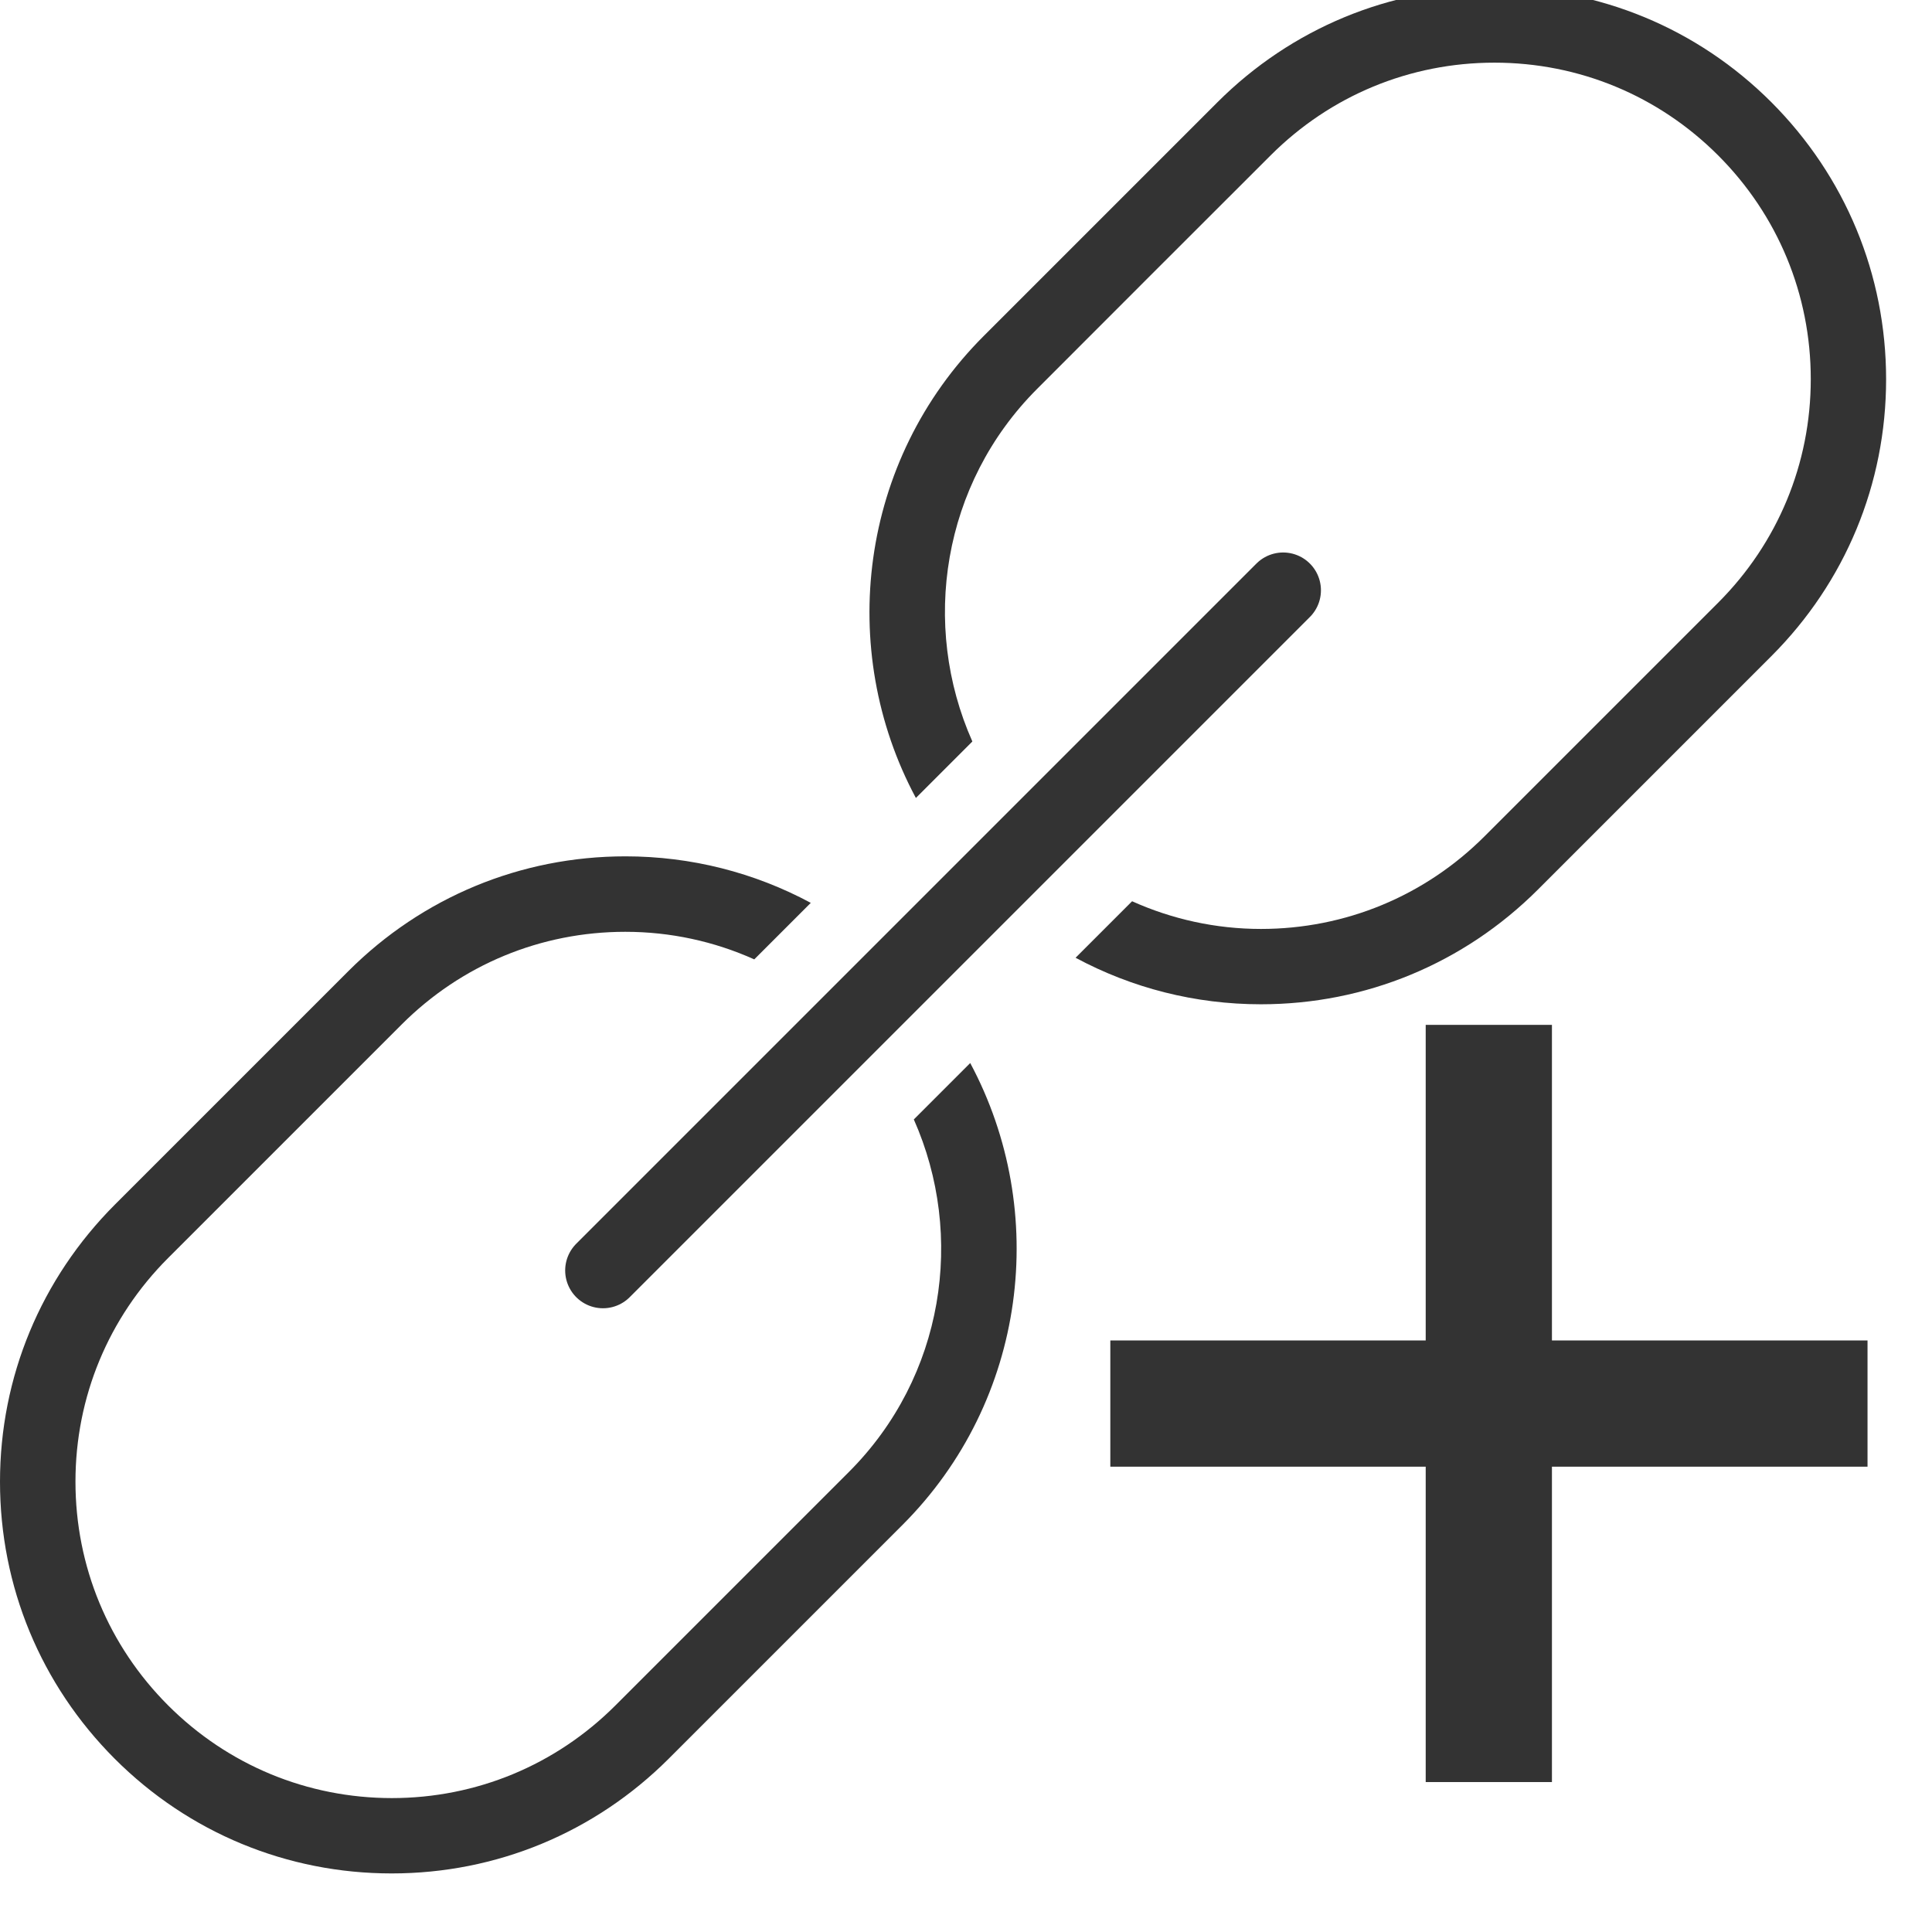
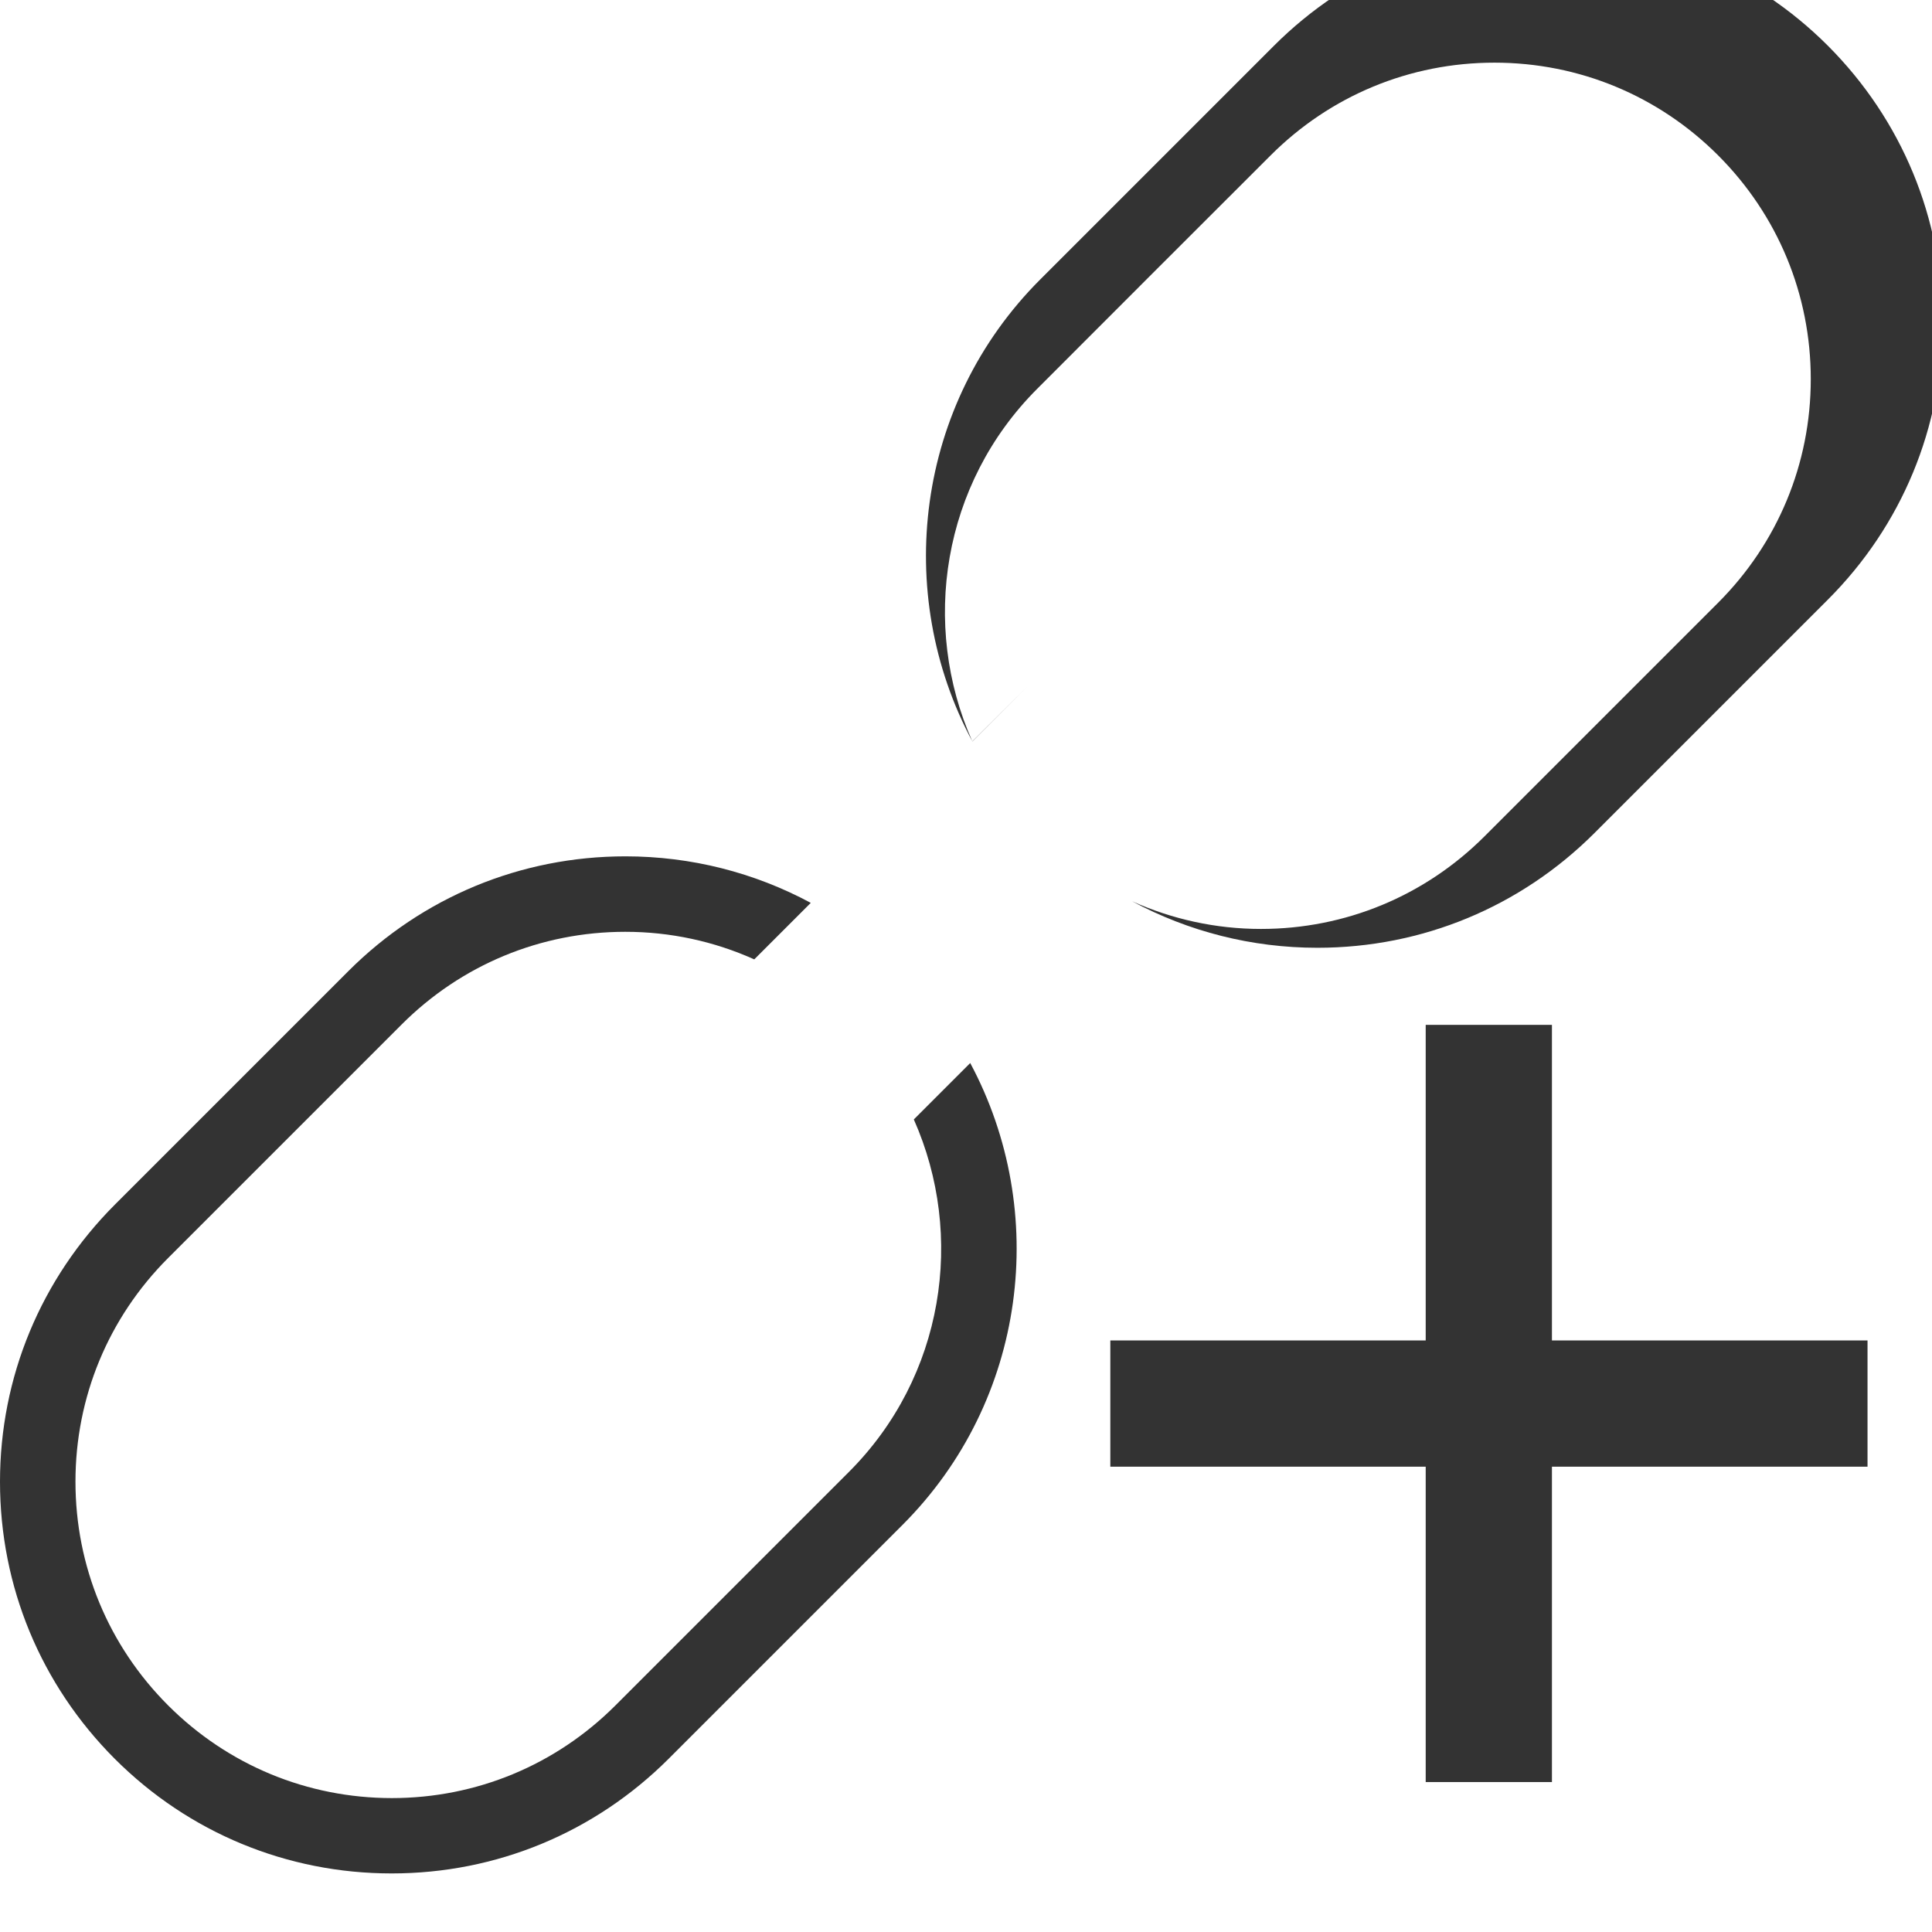
<svg xmlns="http://www.w3.org/2000/svg" xmlns:ns1="http://www.inkscape.org/namespaces/inkscape" xmlns:ns2="http://sodipodi.sourceforge.net/DTD/sodipodi-0.dtd" width="16" height="16" id="svg3868" version="1.1" ns1:version="0.48.4 r9939" ns2:docname="addShortcut.svg">
  <defs id="defs3870" />
  <ns2:namedview id="base" pagecolor="#ffffff" bordercolor="#666666" borderopacity="1.0" ns1:pageopacity="0.0" ns1:pageshadow="2" ns1:zoom="16" ns1:cx="20.137868" ns1:cy="1.0601566" ns1:document-units="px" ns1:current-layer="layer1" showgrid="false" ns1:window-width="1010" ns1:window-height="775" ns1:window-x="266" ns1:window-y="64" ns1:window-maximized="0" />
  <g ns1:label="Ebene 1" ns1:groupmode="layer" id="layer1" transform="translate(0,-1036.362)">
    <g id="g3004" transform="matrix(1.033,0,0,1.033,0,-34.587)">
-       <line id="line3036" y2="1041.469" x2="10.287" y1="1046.922" x1="4.834" stroke-miterlimit="10" style="fill:#333333;fill-opacity:1;stroke:#333333;stroke-width:0.606;stroke-linecap:round;stroke-miterlimit:10;stroke-opacity:1" />
      <path id="path3038" d="m 7.326,1045.711 c 0.414,0.932 0.243,2.063 -0.52,2.826 -0.109,0.109 -1.714,1.714 -1.872,1.872 -0.479,0.479 -1.116,0.743 -1.793,0.743 -0.677,-4e-4 -1.314,-0.264 -1.793,-0.743 -0.479,-0.479 -0.743,-1.116 -0.743,-1.794 0,-0.677 0.264,-1.314 0.743,-1.793 l 1.872,-1.872 c 0.479,-0.479 1.116,-0.743 1.793,-0.743 0.363,0 0.713,0.077 1.034,0.221 l 0.453,-0.453 c -0.452,-0.243 -0.959,-0.373 -1.486,-0.373 -0.839,0 -1.627,0.327 -2.22,0.919 l -1.872,1.872 C 0.327,1046.989 -1.4736599e-8,1047.777 -1.4736599e-8,1048.616 c 0,0.839 0.327,1.627 0.92,2.221 0.593,0.593 1.382,0.919 2.22,0.919 3.03e-4,0 3.03e-4,0 3.03e-4,0 0.839,0 1.627,-0.327 2.22,-0.919 0.158,-0.158 1.764,-1.764 1.873,-1.873 1.002,-1.001 1.182,-2.516 0.545,-3.705 l -0.452,0.452 z" ns1:connector-curvature="0" style="fill:#333333;fill-opacity:1" />
-       <path id="path3040" d="m 7.795,1042.68 c -0.414,-0.932 -0.243,-2.063 0.52,-2.826 0.108,-0.109 1.713,-1.714 1.872,-1.872 0.479,-0.479 1.116,-0.743 1.794,-0.743 0.677,0 1.314,0.264 1.793,0.743 0.479,0.479 0.743,1.116 0.743,1.794 0,0.677 -0.264,1.314 -0.743,1.793 l -1.872,1.872 c -0.479,0.479 -1.116,0.743 -1.793,0.743 -0.362,0 -0.713,-0.078 -1.033,-0.222 l -0.453,0.453 c 0.452,0.243 0.959,0.373 1.486,0.373 0.839,0 1.627,-0.327 2.22,-0.919 l 1.872,-1.872 c 0.593,-0.593 0.92,-1.381 0.92,-2.22 -3.03e-4,-0.839 -0.327,-1.627 -0.92,-2.221 -0.593,-0.593 -1.382,-0.919 -2.22,-0.919 -3.03e-4,0 -3.03e-4,0 -3.03e-4,0 -0.839,0 -1.627,0.327 -2.22,0.919 -0.158,0.158 -1.764,1.764 -1.873,1.873 -1.002,1.001 -1.182,2.517 -0.545,3.705 l 0.452,-0.452 z" ns1:connector-curvature="0" style="fill:#333333;fill-opacity:1" />
+       <path id="path3040" d="m 7.795,1042.68 c -0.414,-0.932 -0.243,-2.063 0.52,-2.826 0.108,-0.109 1.713,-1.714 1.872,-1.872 0.479,-0.479 1.116,-0.743 1.794,-0.743 0.677,0 1.314,0.264 1.793,0.743 0.479,0.479 0.743,1.116 0.743,1.794 0,0.677 -0.264,1.314 -0.743,1.793 l -1.872,1.872 c -0.479,0.479 -1.116,0.743 -1.793,0.743 -0.362,0 -0.713,-0.078 -1.033,-0.222 c 0.452,0.243 0.959,0.373 1.486,0.373 0.839,0 1.627,-0.327 2.22,-0.919 l 1.872,-1.872 c 0.593,-0.593 0.92,-1.381 0.92,-2.22 -3.03e-4,-0.839 -0.327,-1.627 -0.92,-2.221 -0.593,-0.593 -1.382,-0.919 -2.22,-0.919 -3.03e-4,0 -3.03e-4,0 -3.03e-4,0 -0.839,0 -1.627,0.327 -2.22,0.919 -0.158,0.158 -1.764,1.764 -1.873,1.873 -1.002,1.001 -1.182,2.517 -0.545,3.705 l 0.452,-0.452 z" ns1:connector-curvature="0" style="fill:#333333;fill-opacity:1" />
      <g transform="matrix(1.67,0,0,1.67,-8.712,-703.385)" id="g3000">
        <line style="fill:none;stroke:#333333;stroke-width:0.606;stroke-miterlimit:10;stroke-opacity:1" stroke-miterlimit="10" x1="12.364" y1="1046.909" x2="12.364" y2="1050.544" id="line3060" />
        <line style="fill:none;stroke:#333333;stroke-width:0.606;stroke-miterlimit:10;stroke-opacity:1" stroke-miterlimit="10" x1="14.182" y1="1048.727" x2="10.547" y2="1048.727" id="line3062" />
      </g>
    </g>
  </g>
</svg>